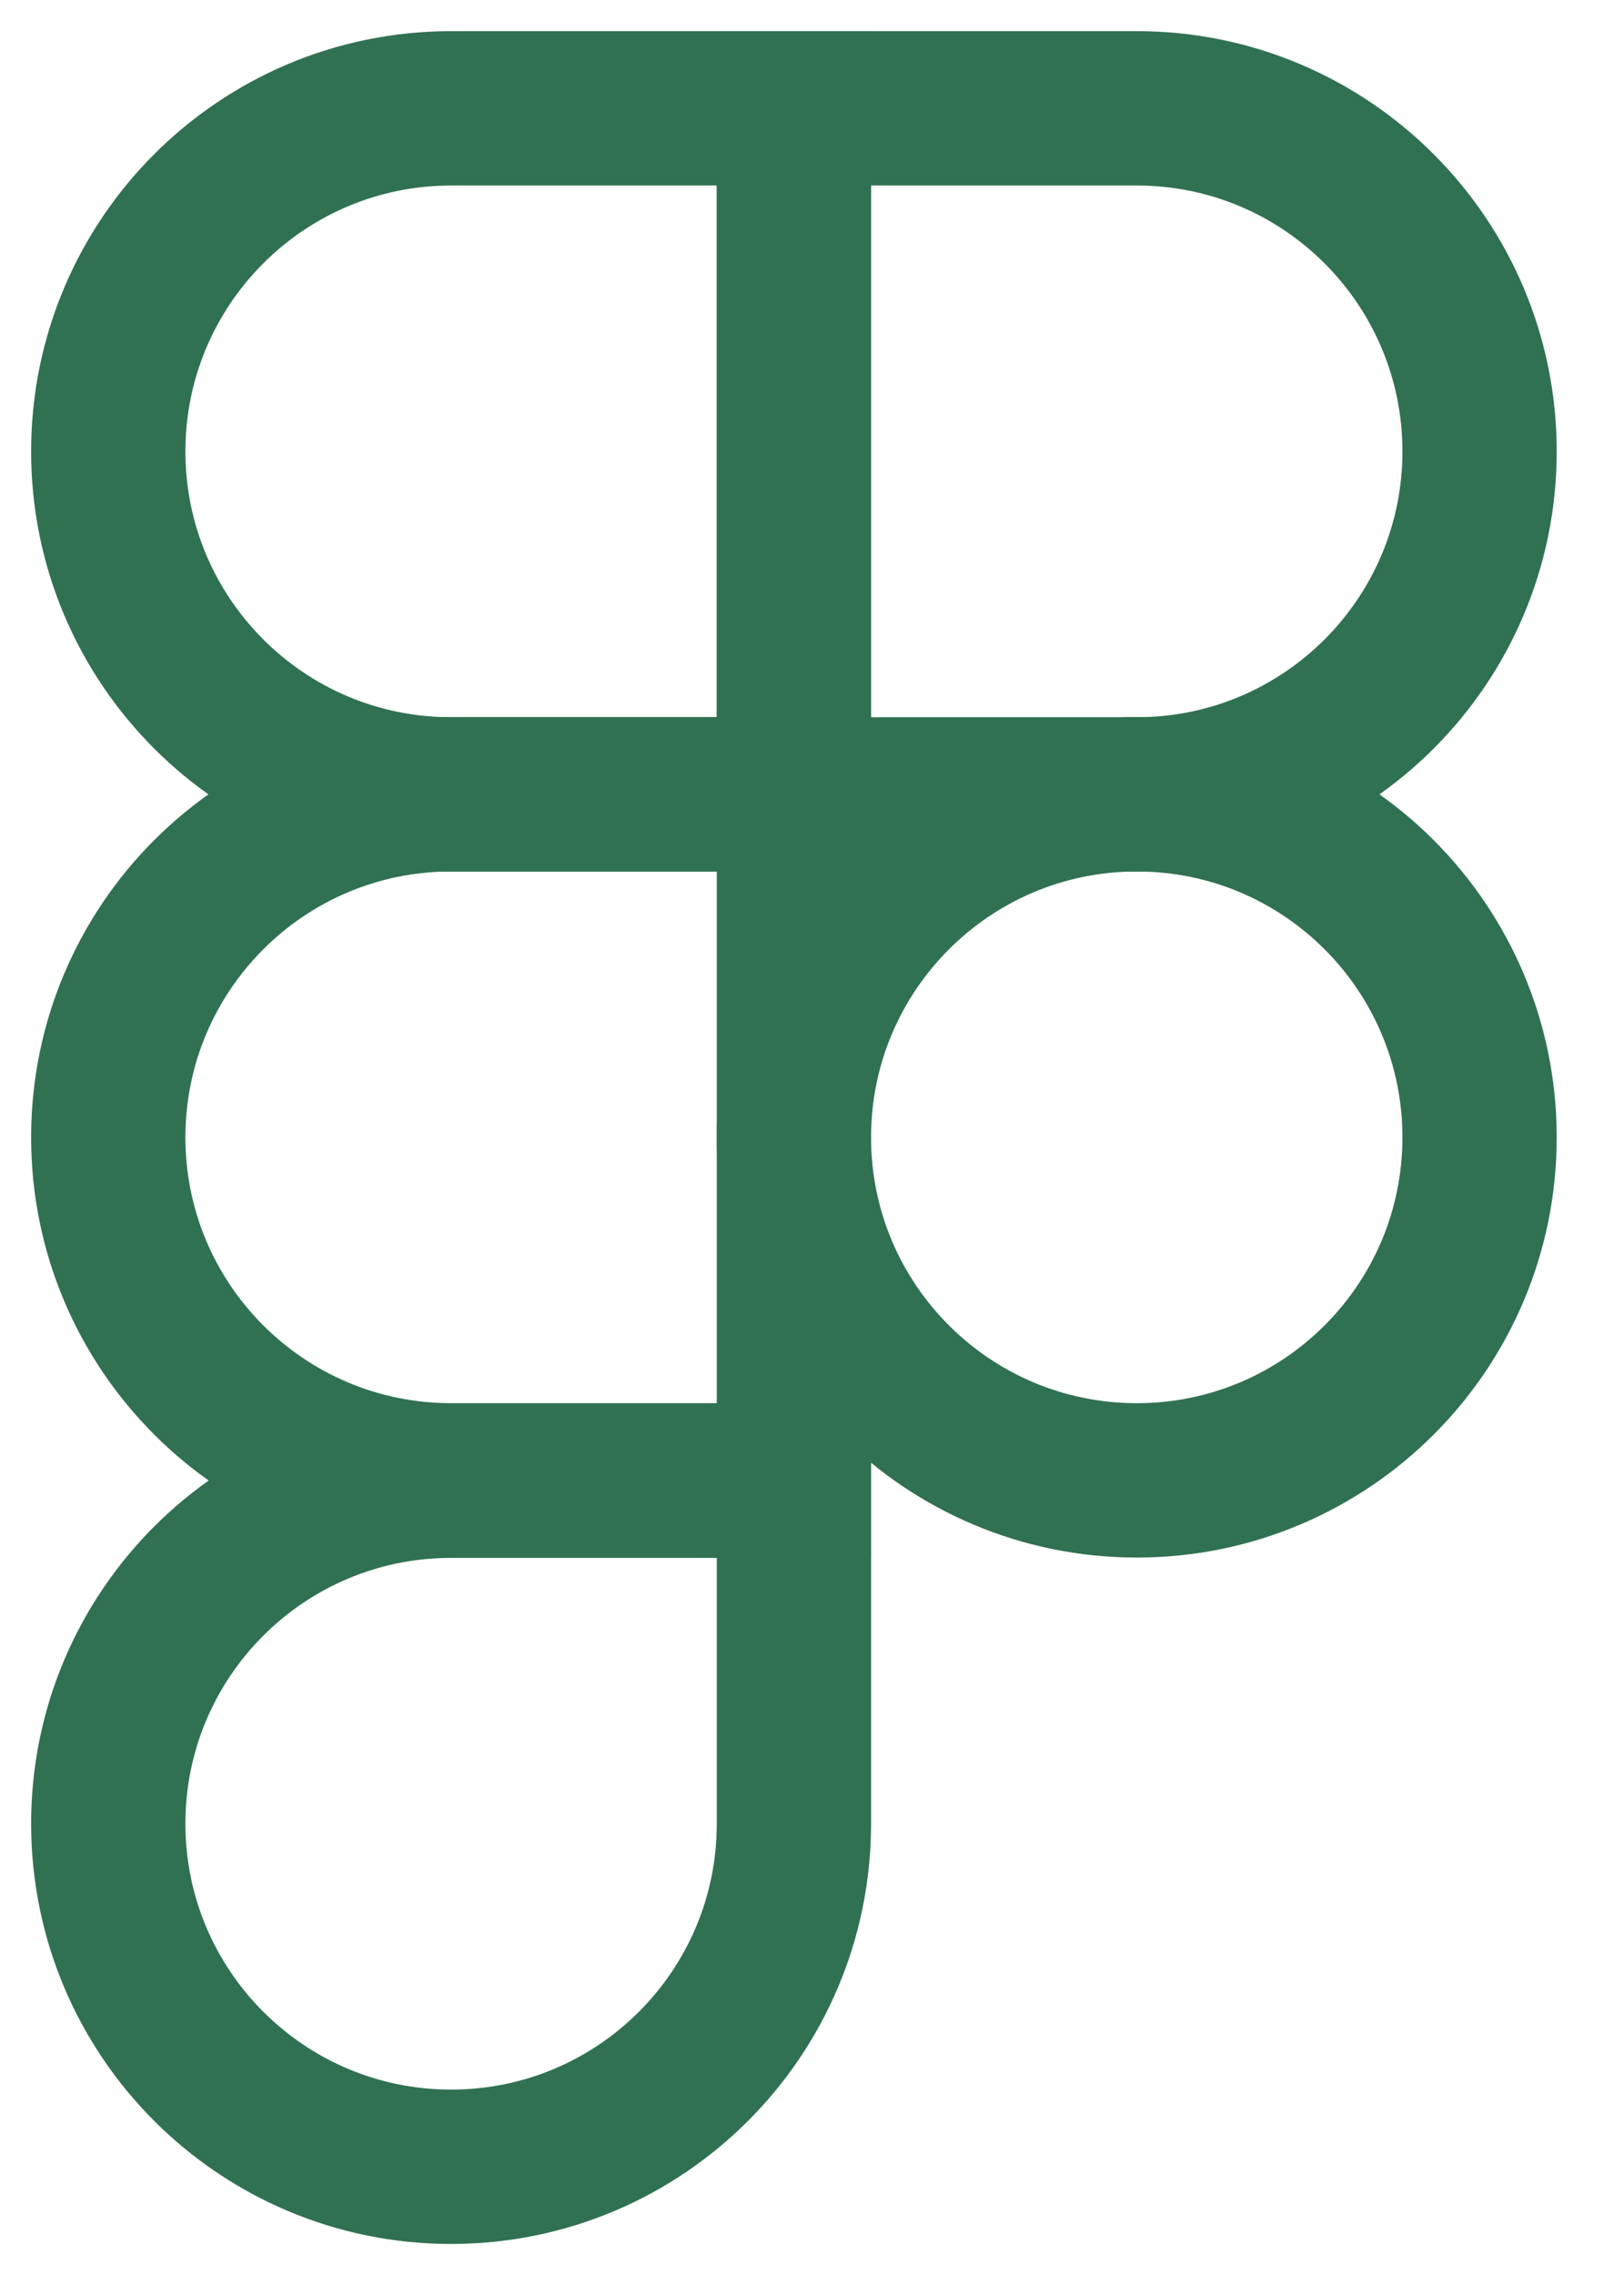
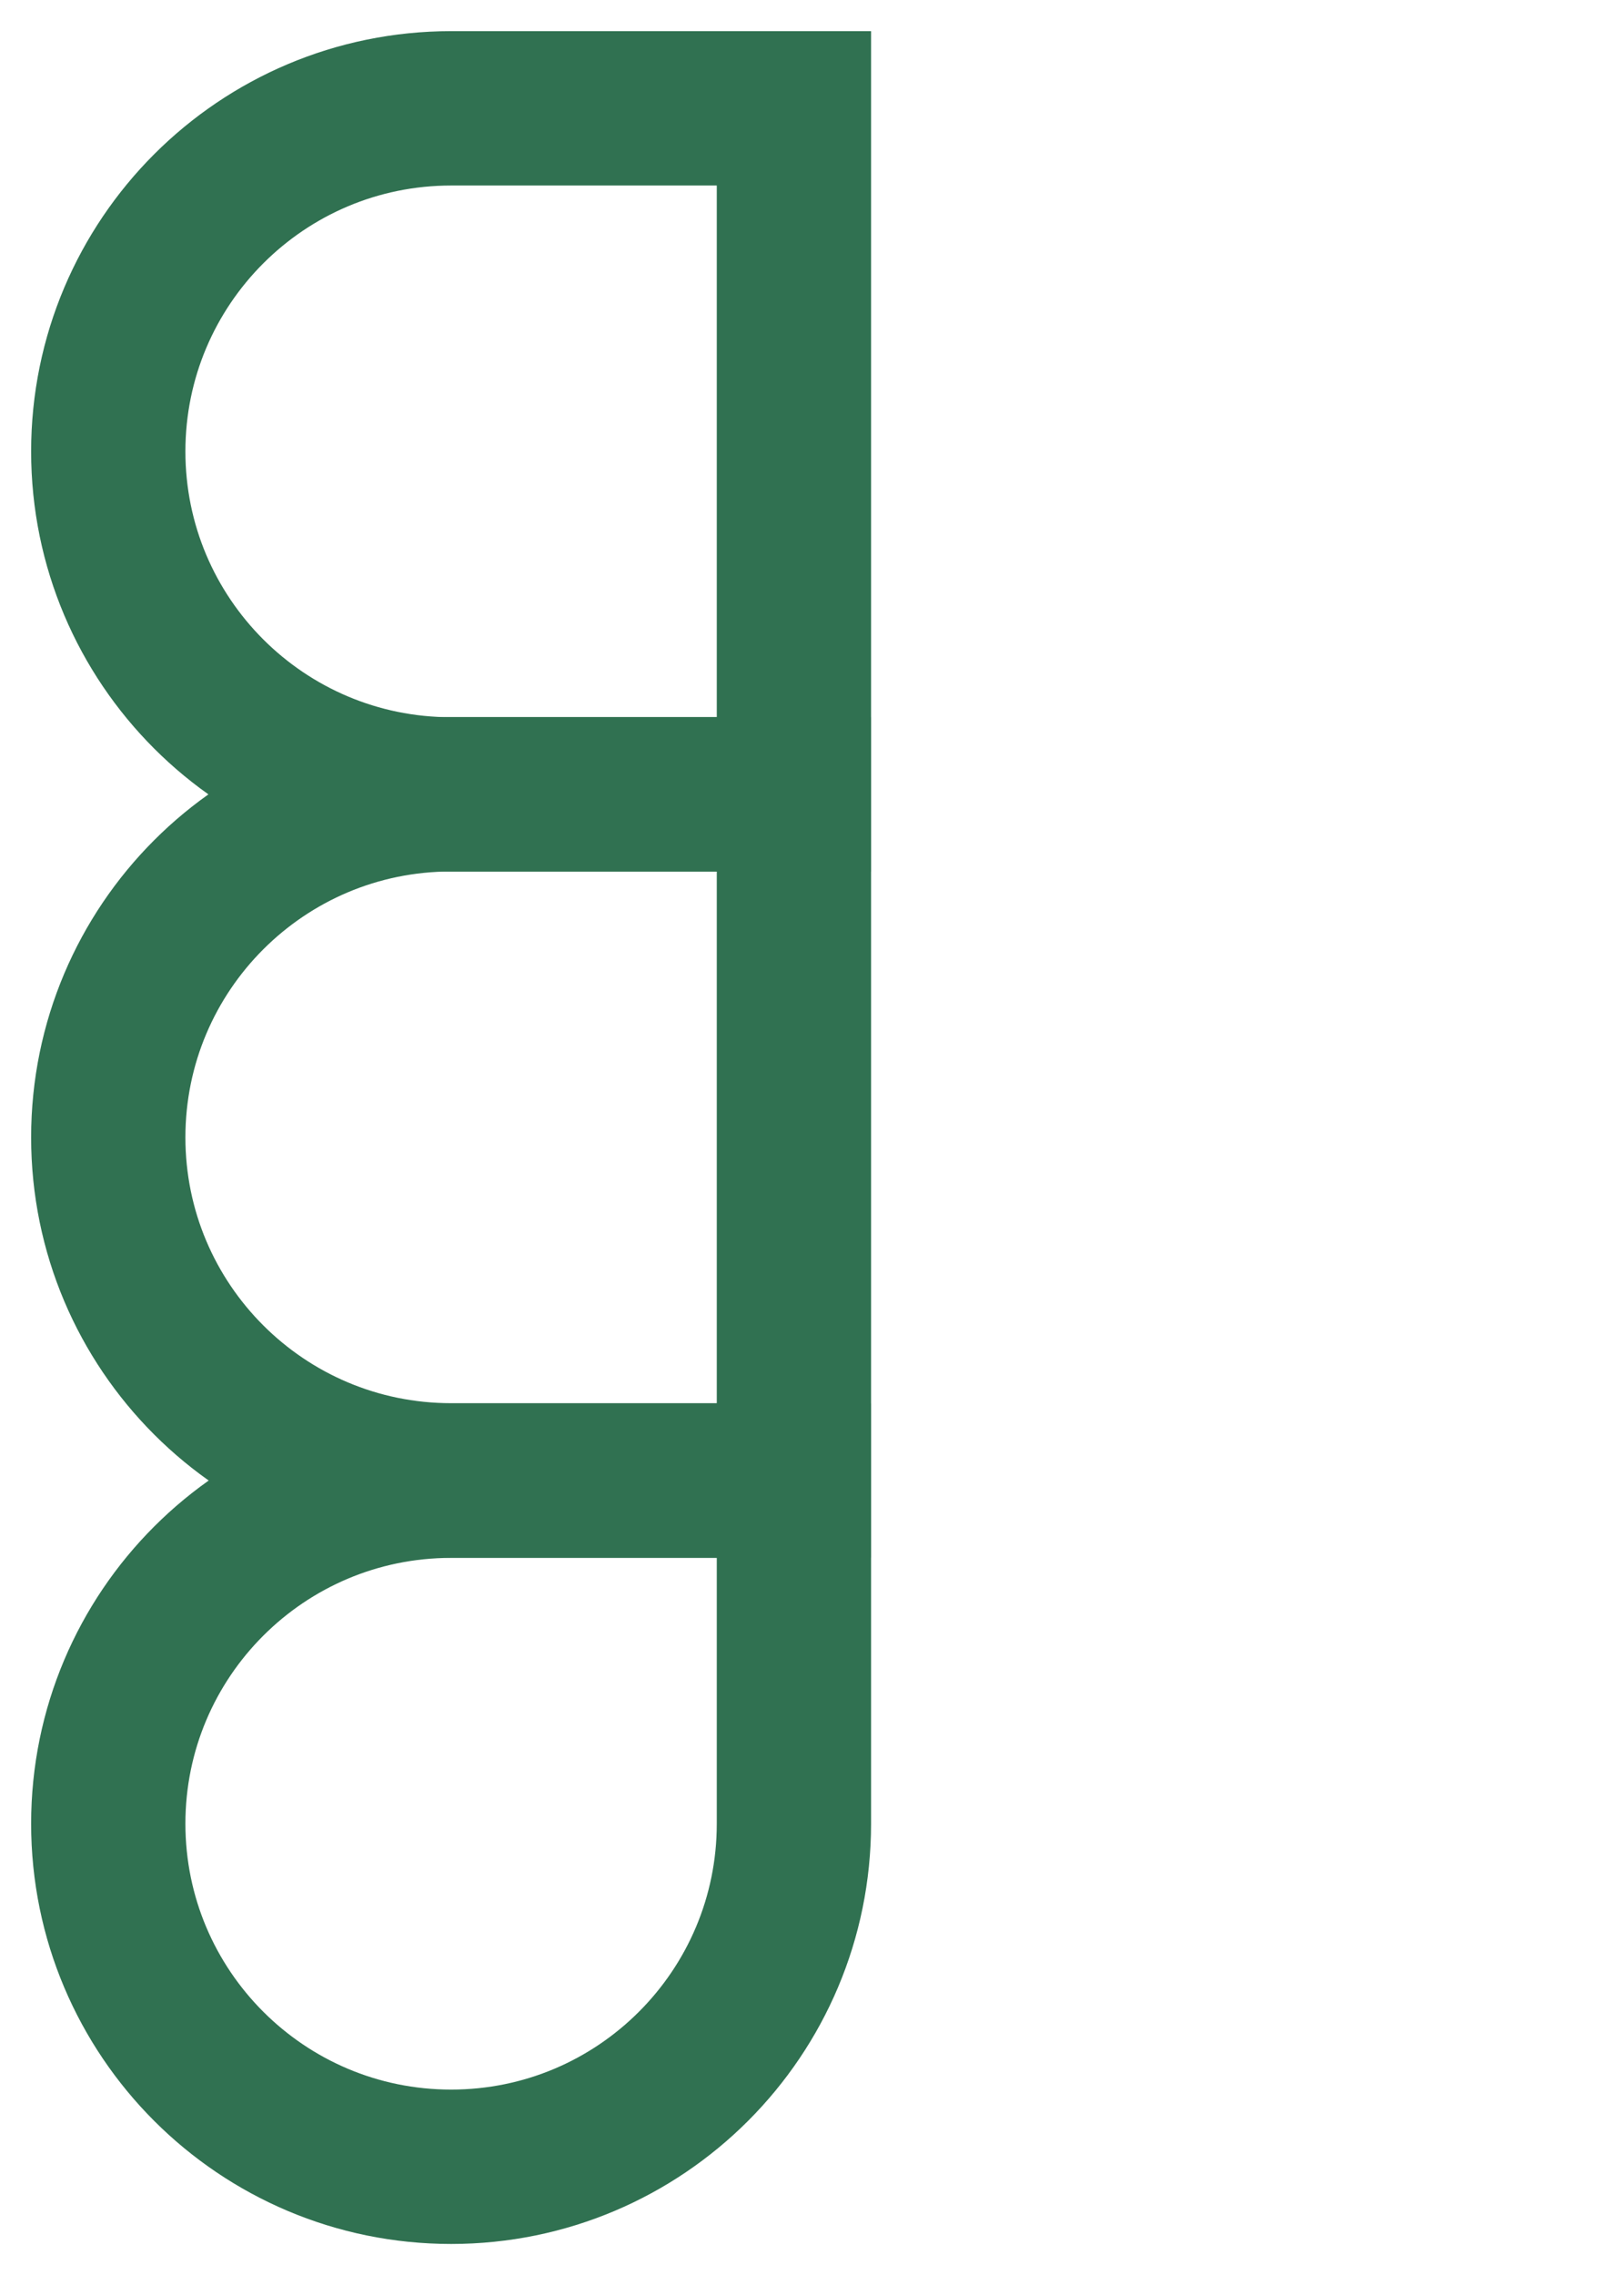
<svg xmlns="http://www.w3.org/2000/svg" width="15" height="21" viewBox="0 0 15 21" fill="none">
  <path d="M1 4.167C1 2.418 2.418 1 4.167 1H7.333V7.333H4.167C2.418 7.333 1 5.916 1 4.167V4.167Z" stroke="#307151" stroke-width="1.425" />
-   <path d="M13.666 4.167C13.666 2.418 12.248 1 10.5 1H7.333V7.333H10.5C12.248 7.333 13.666 5.916 13.666 4.167V4.167Z" stroke="#307151" stroke-width="1.425" />
-   <path d="M13.666 10.499C13.666 8.75 12.249 7.332 10.5 7.332V7.332C8.751 7.332 7.333 8.75 7.333 10.499V10.499C7.333 12.248 8.751 13.665 10.5 13.665V13.665C12.249 13.665 13.666 12.248 13.666 10.499V10.499Z" stroke="#307151" stroke-width="1.425" />
  <path d="M1 10.499C1 8.75 2.418 7.332 4.167 7.332H7.333V13.665H4.167C2.418 13.665 1 12.248 1 10.499V10.499Z" stroke="#307151" stroke-width="1.425" />
  <path d="M1 16.834C1 15.085 2.418 13.668 4.167 13.668H7.333V16.834C7.333 18.583 5.916 20.001 4.167 20.001V20.001C2.418 20.001 1 18.583 1 16.834V16.834Z" stroke="#307151" stroke-width="1.425" />
</svg>